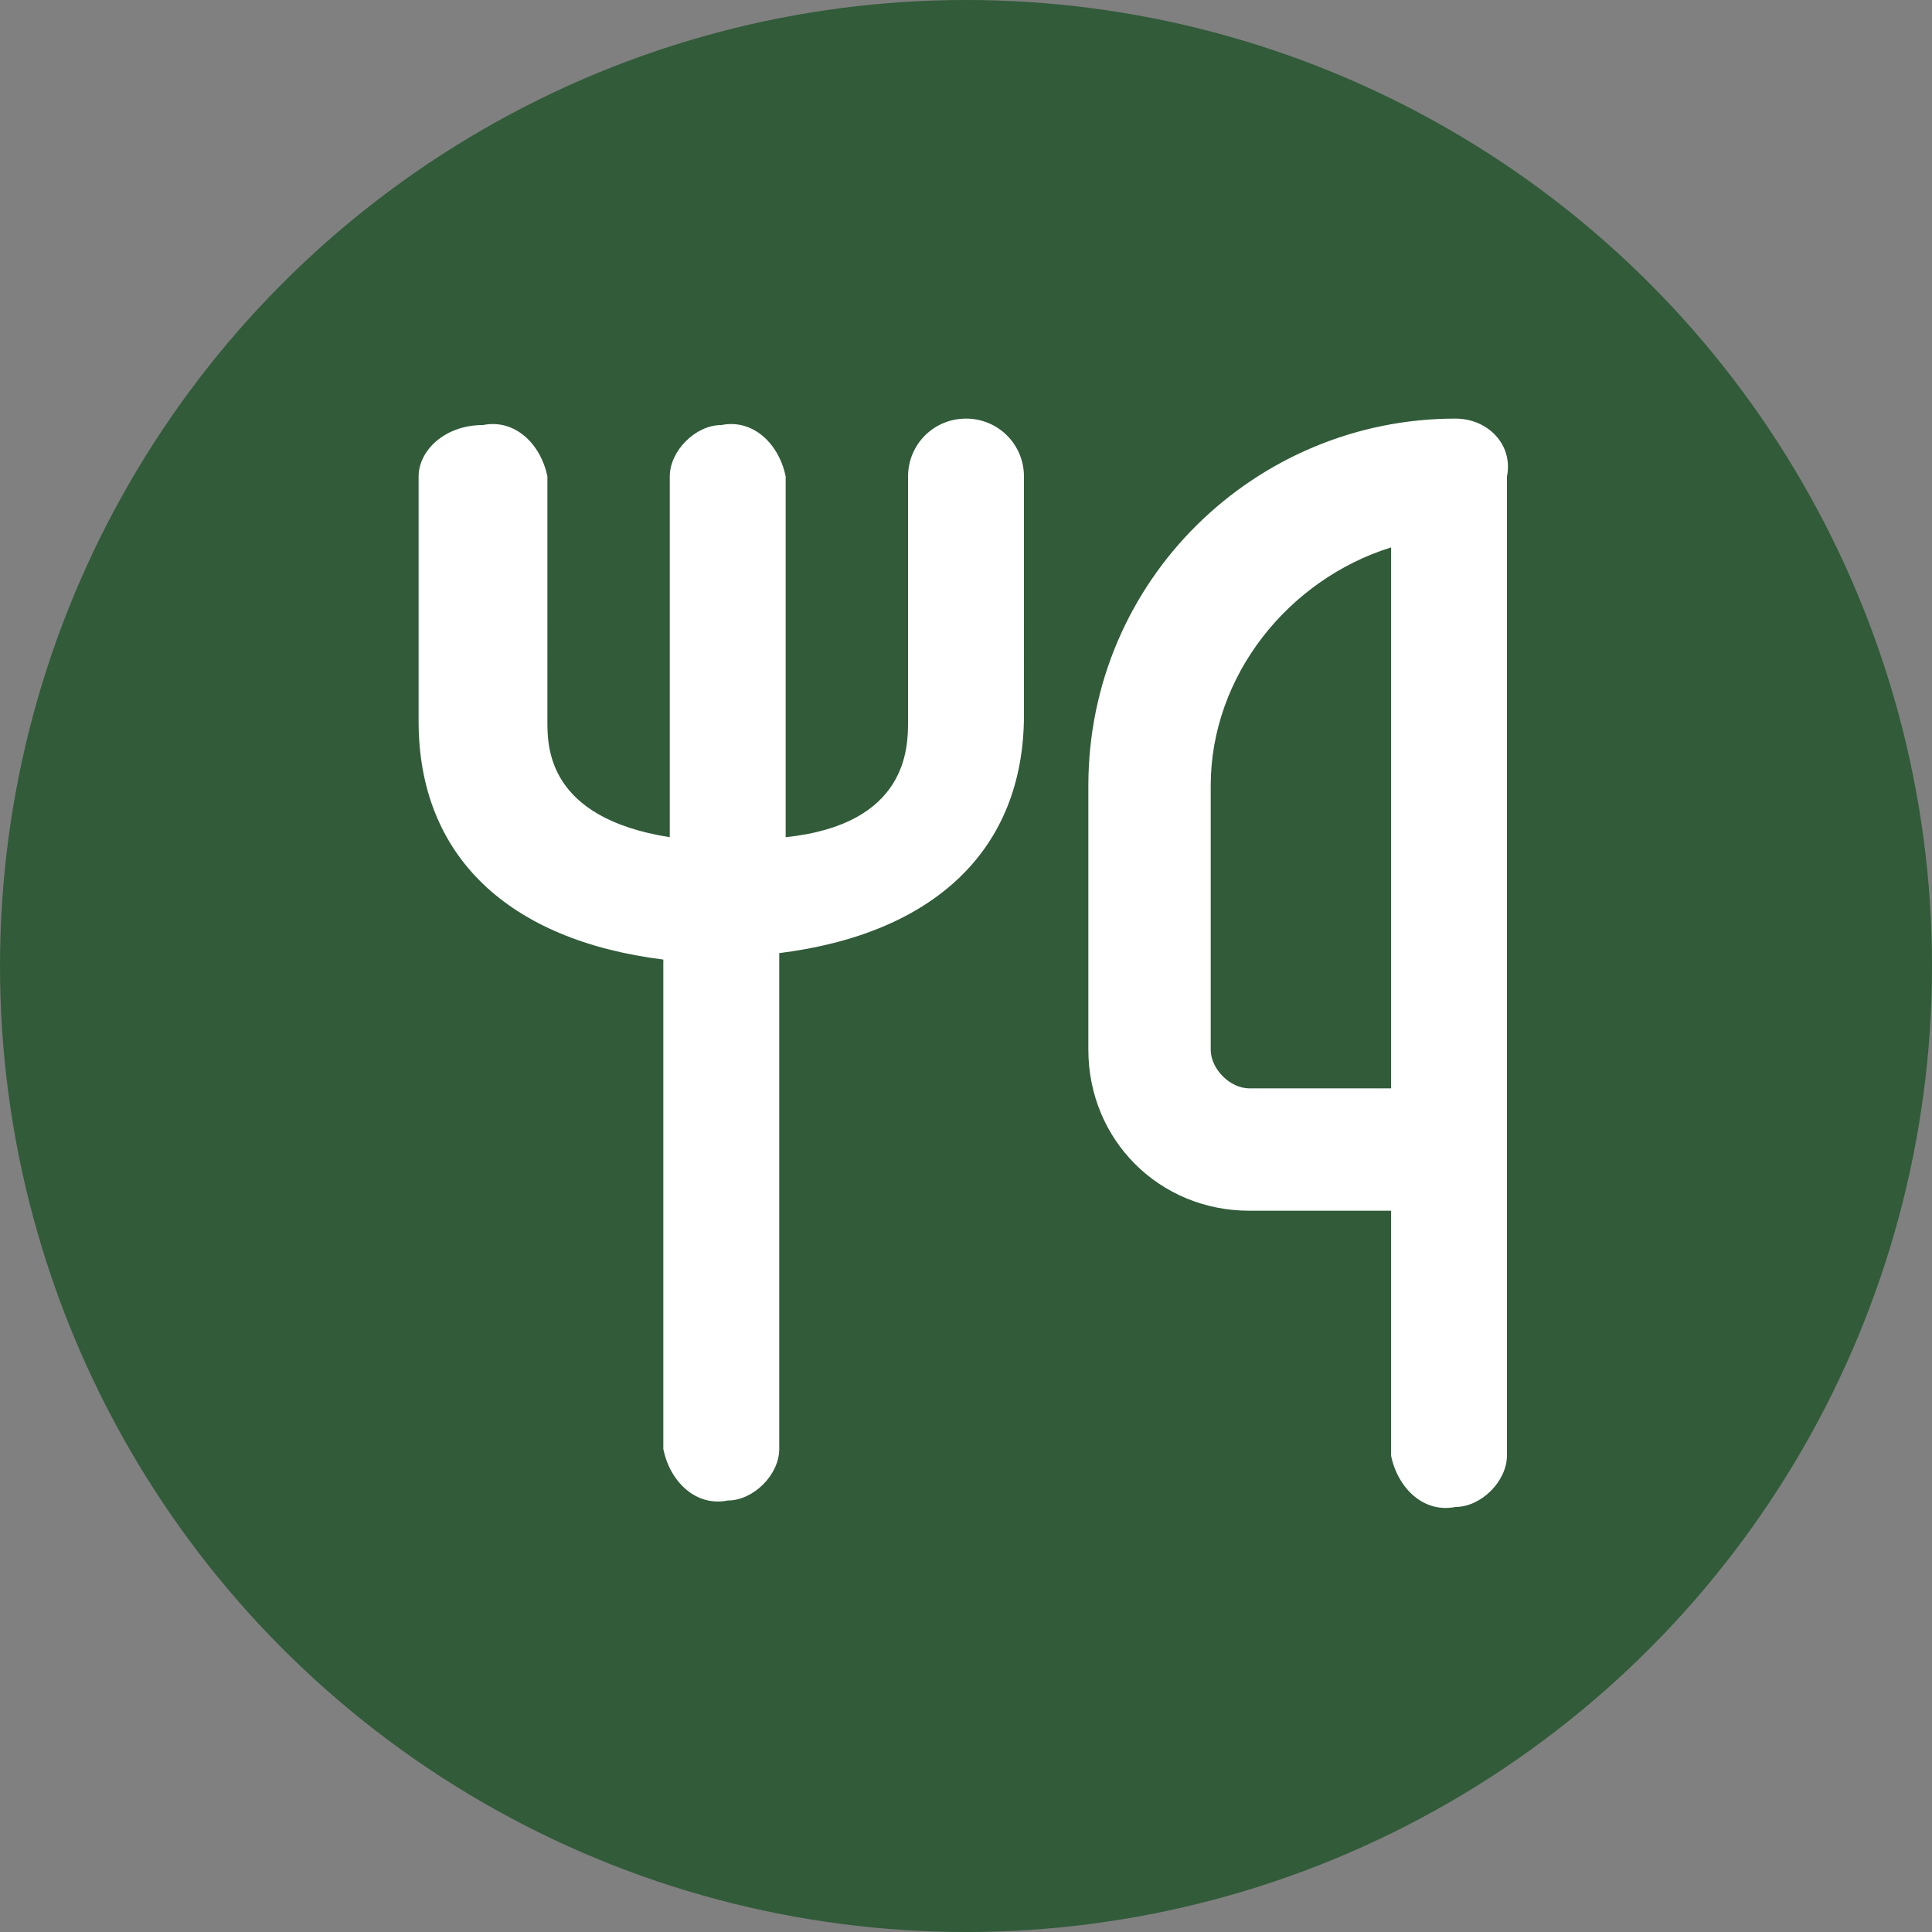
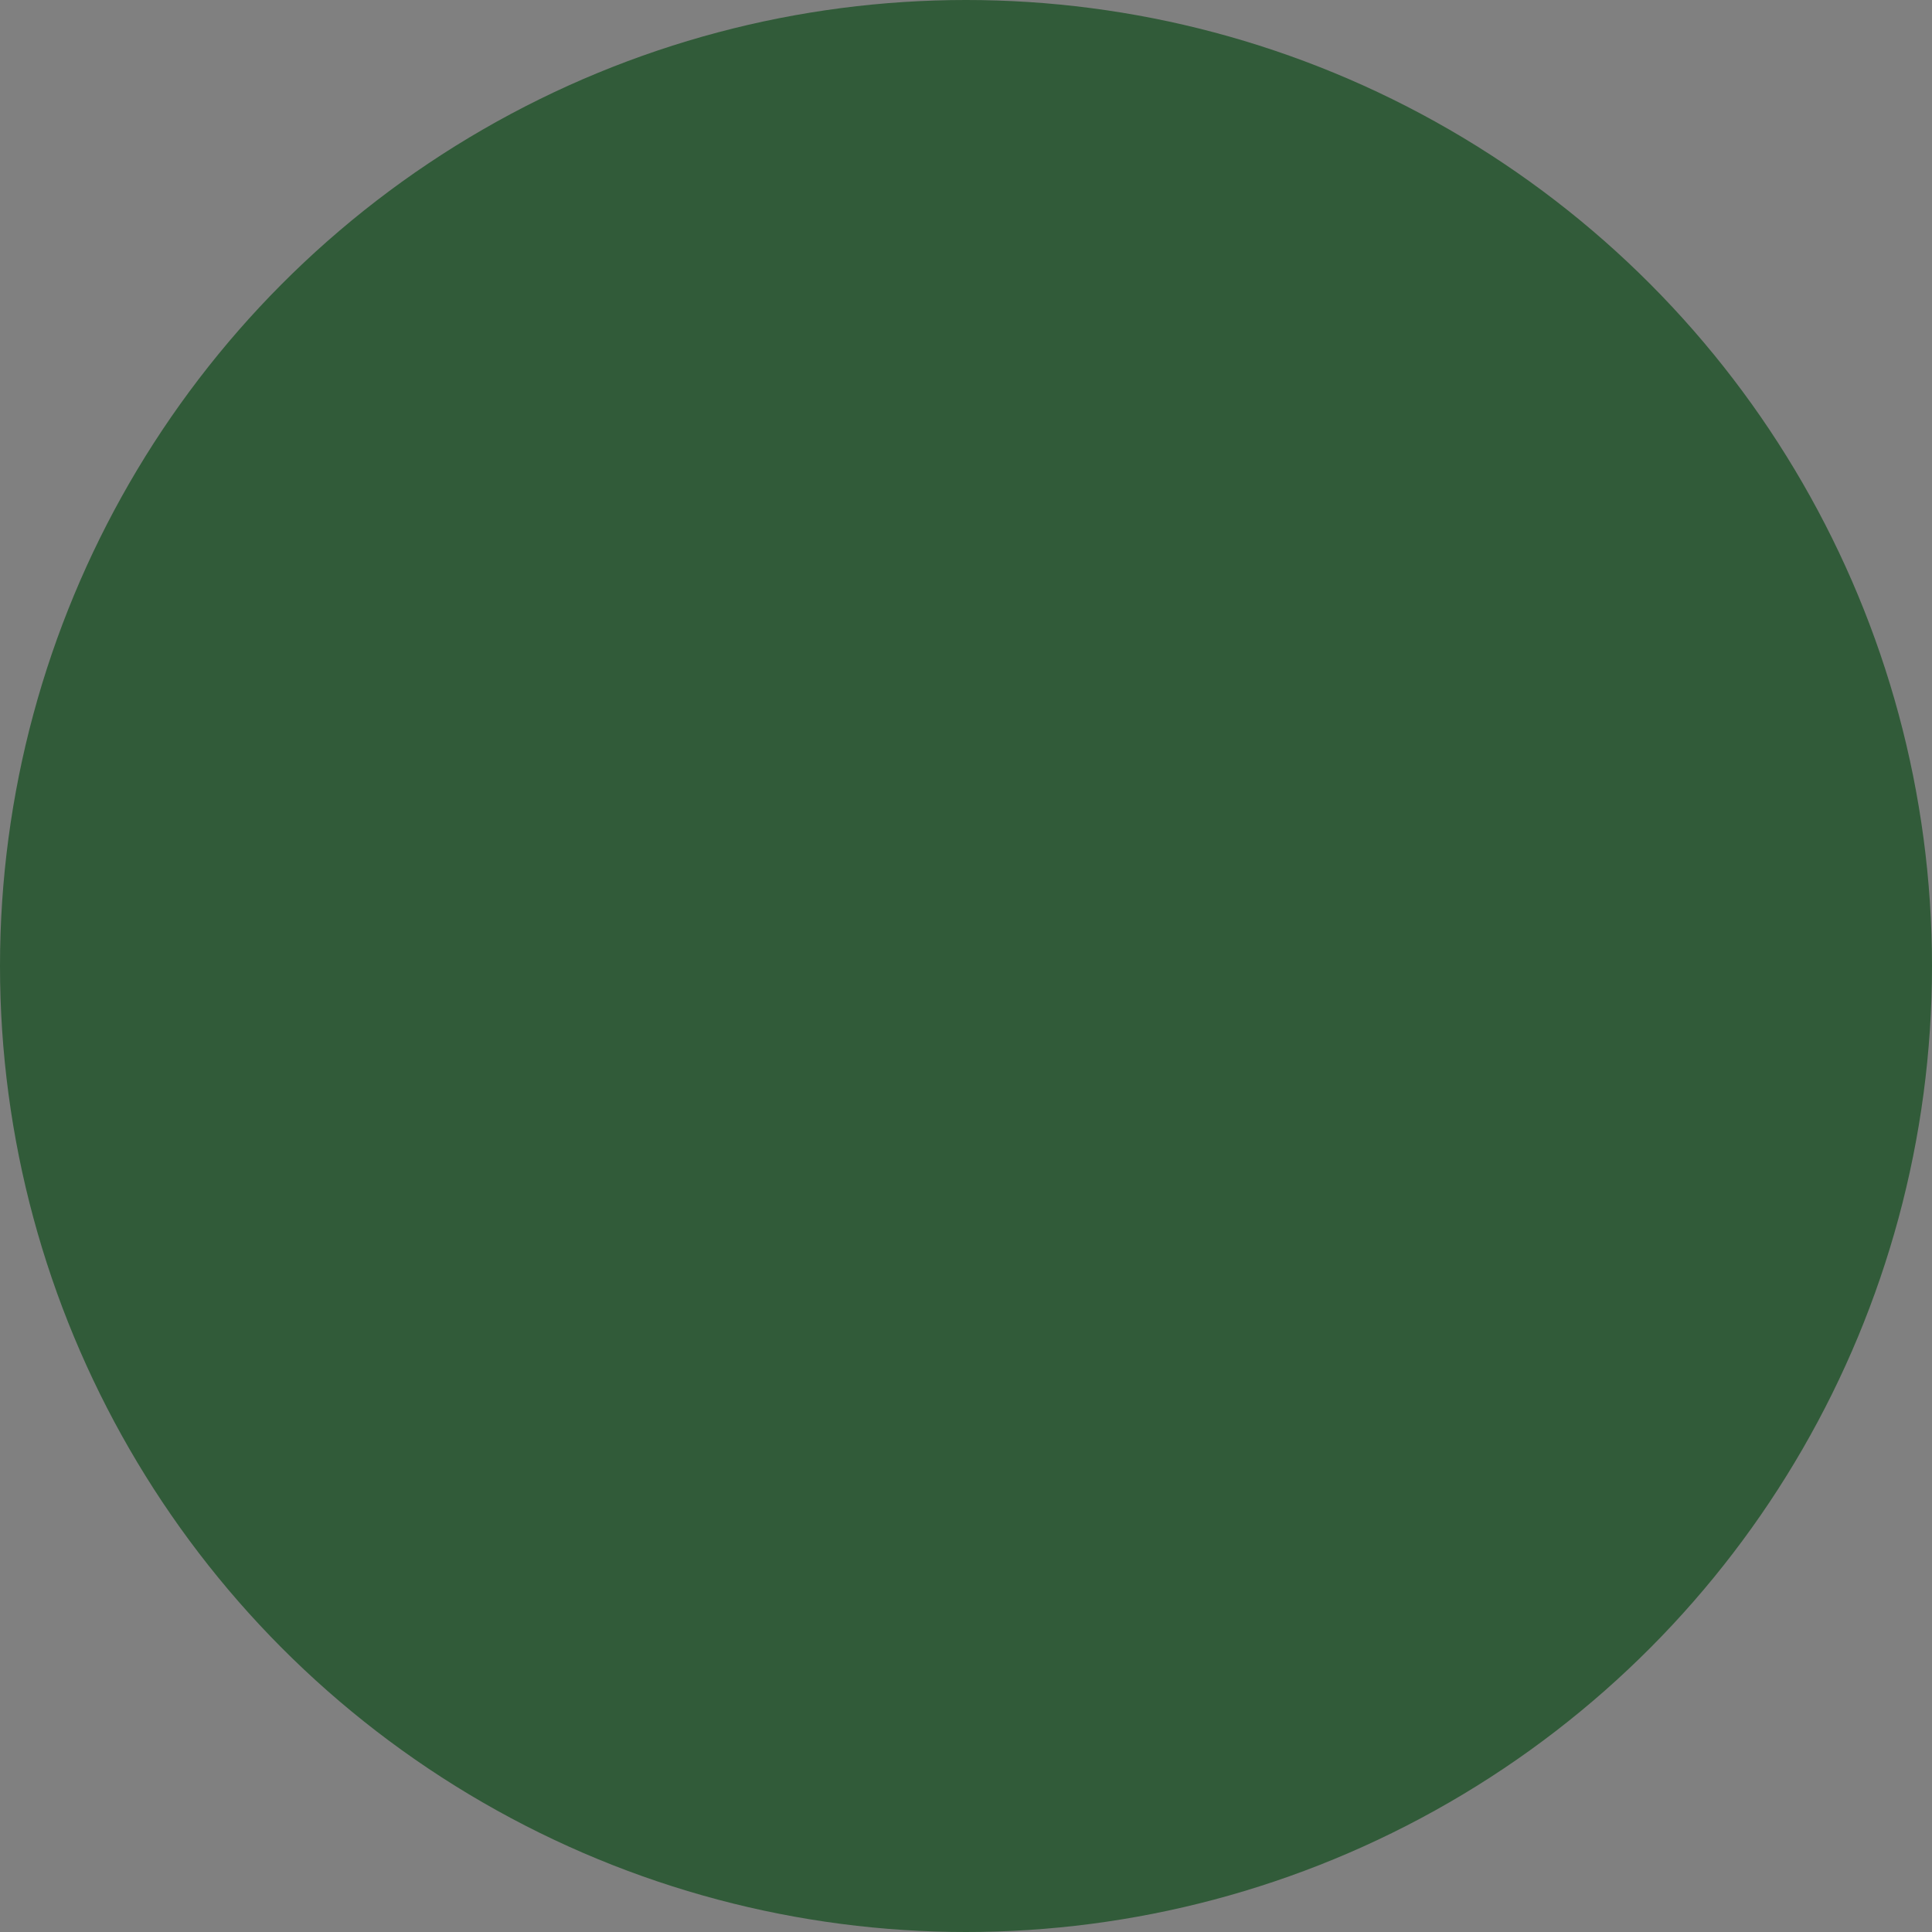
<svg xmlns="http://www.w3.org/2000/svg" viewBox="0 0 30 30">
  <rect x="0" y="0" width="30" height="30" fill="#808080" stroke="none" />
  <circle cx="15" cy="15" r="15" fill="#315b39" />
-   <path d="M15 6.5c-.5 0-.9.4-.9.9v3.8c0 .4 0 1.6-1.9 1.8V7.4c-.1-.5-.5-.9-1-.8-.4 0-.8.4-.8.8V13c-1.9-.3-1.9-1.4-1.9-1.8V7.4c-.1-.5-.5-.9-1-.8-.6 0-1 .4-1 .8v3.8c0 2.1 1.4 3.4 3.8 3.7v7.6c.1.5.5.9 1 .8.4 0 .8-.4.8-.8v-7.7c2.4-.3 3.8-1.6 3.8-3.7V7.4c0-.5-.4-.9-.9-.9zm7.6 0c-3.1 0-5.7 2.5-5.7 5.7v4.1c0 1.4 1.1 2.5 2.5 2.5h2.2v3.8c.1.5.5.9 1 .8.4 0 .8-.4.8-.8V7.4c.1-.5-.3-.9-.8-.9zm-1 10.4h-2.2c-.3 0-.6-.3-.6-.6v-4.1c0-1.7 1.2-3.2 2.8-3.7v8.4z" fill="#fff" />
</svg>